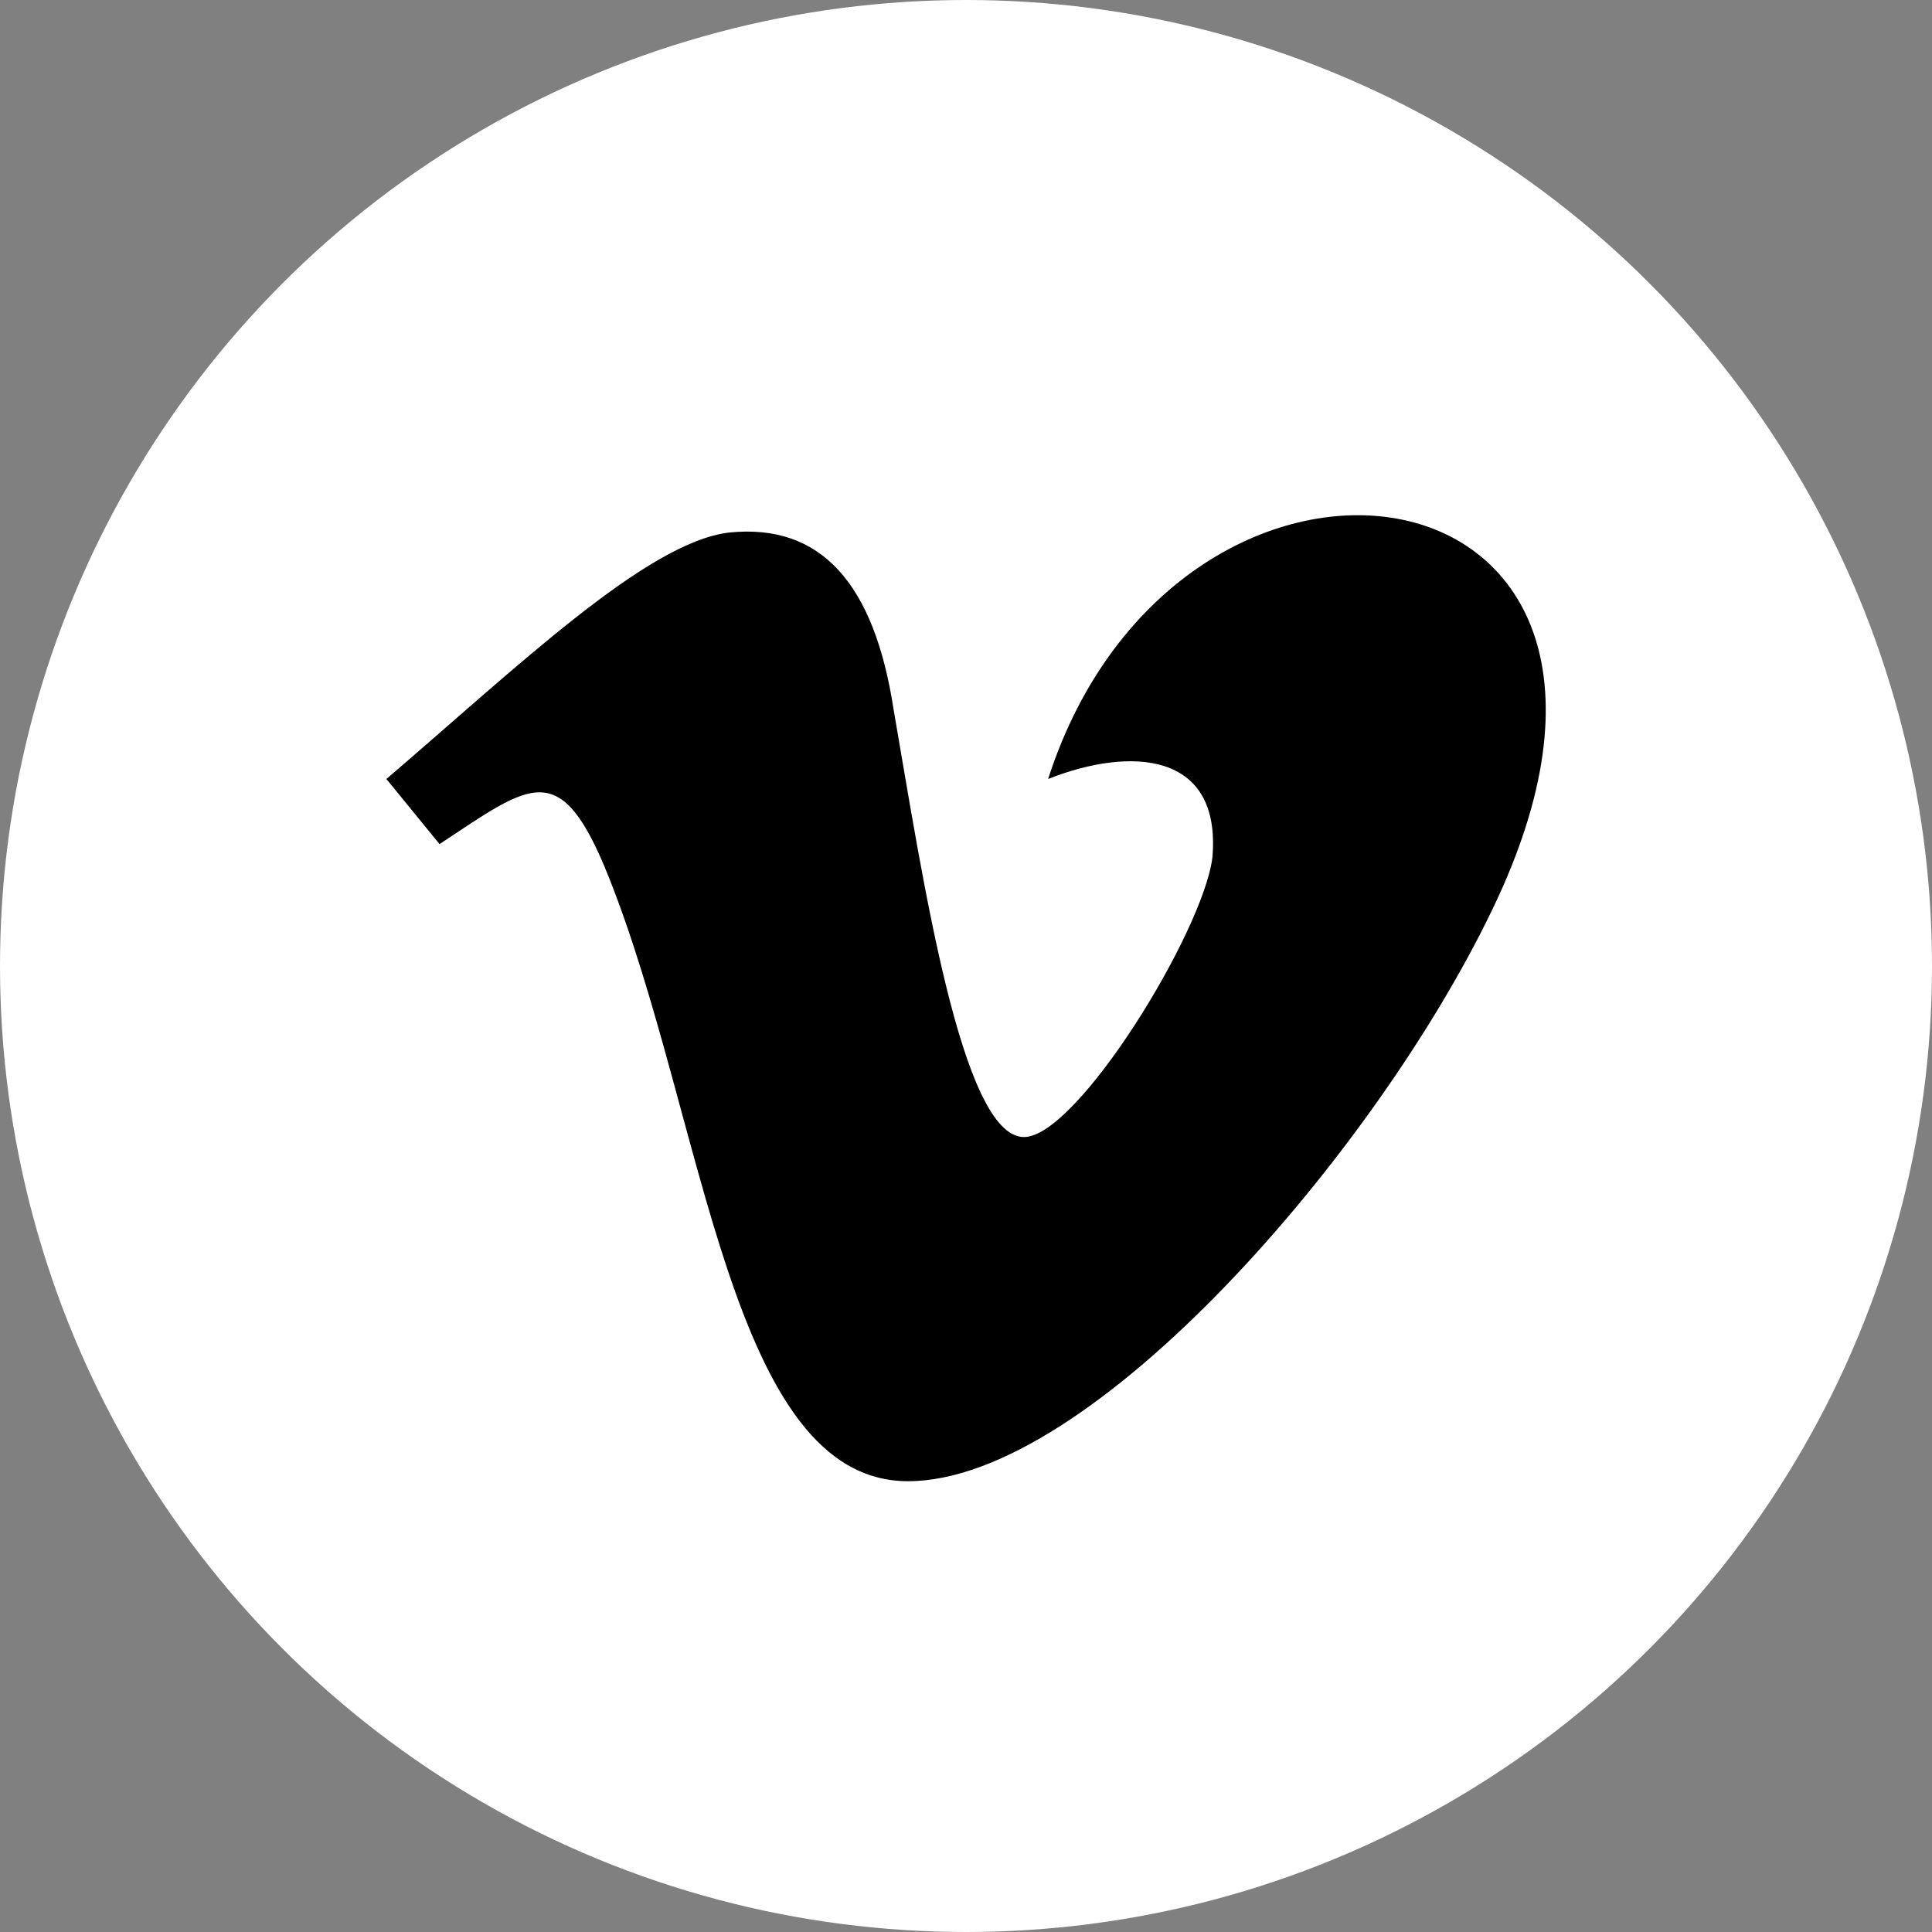
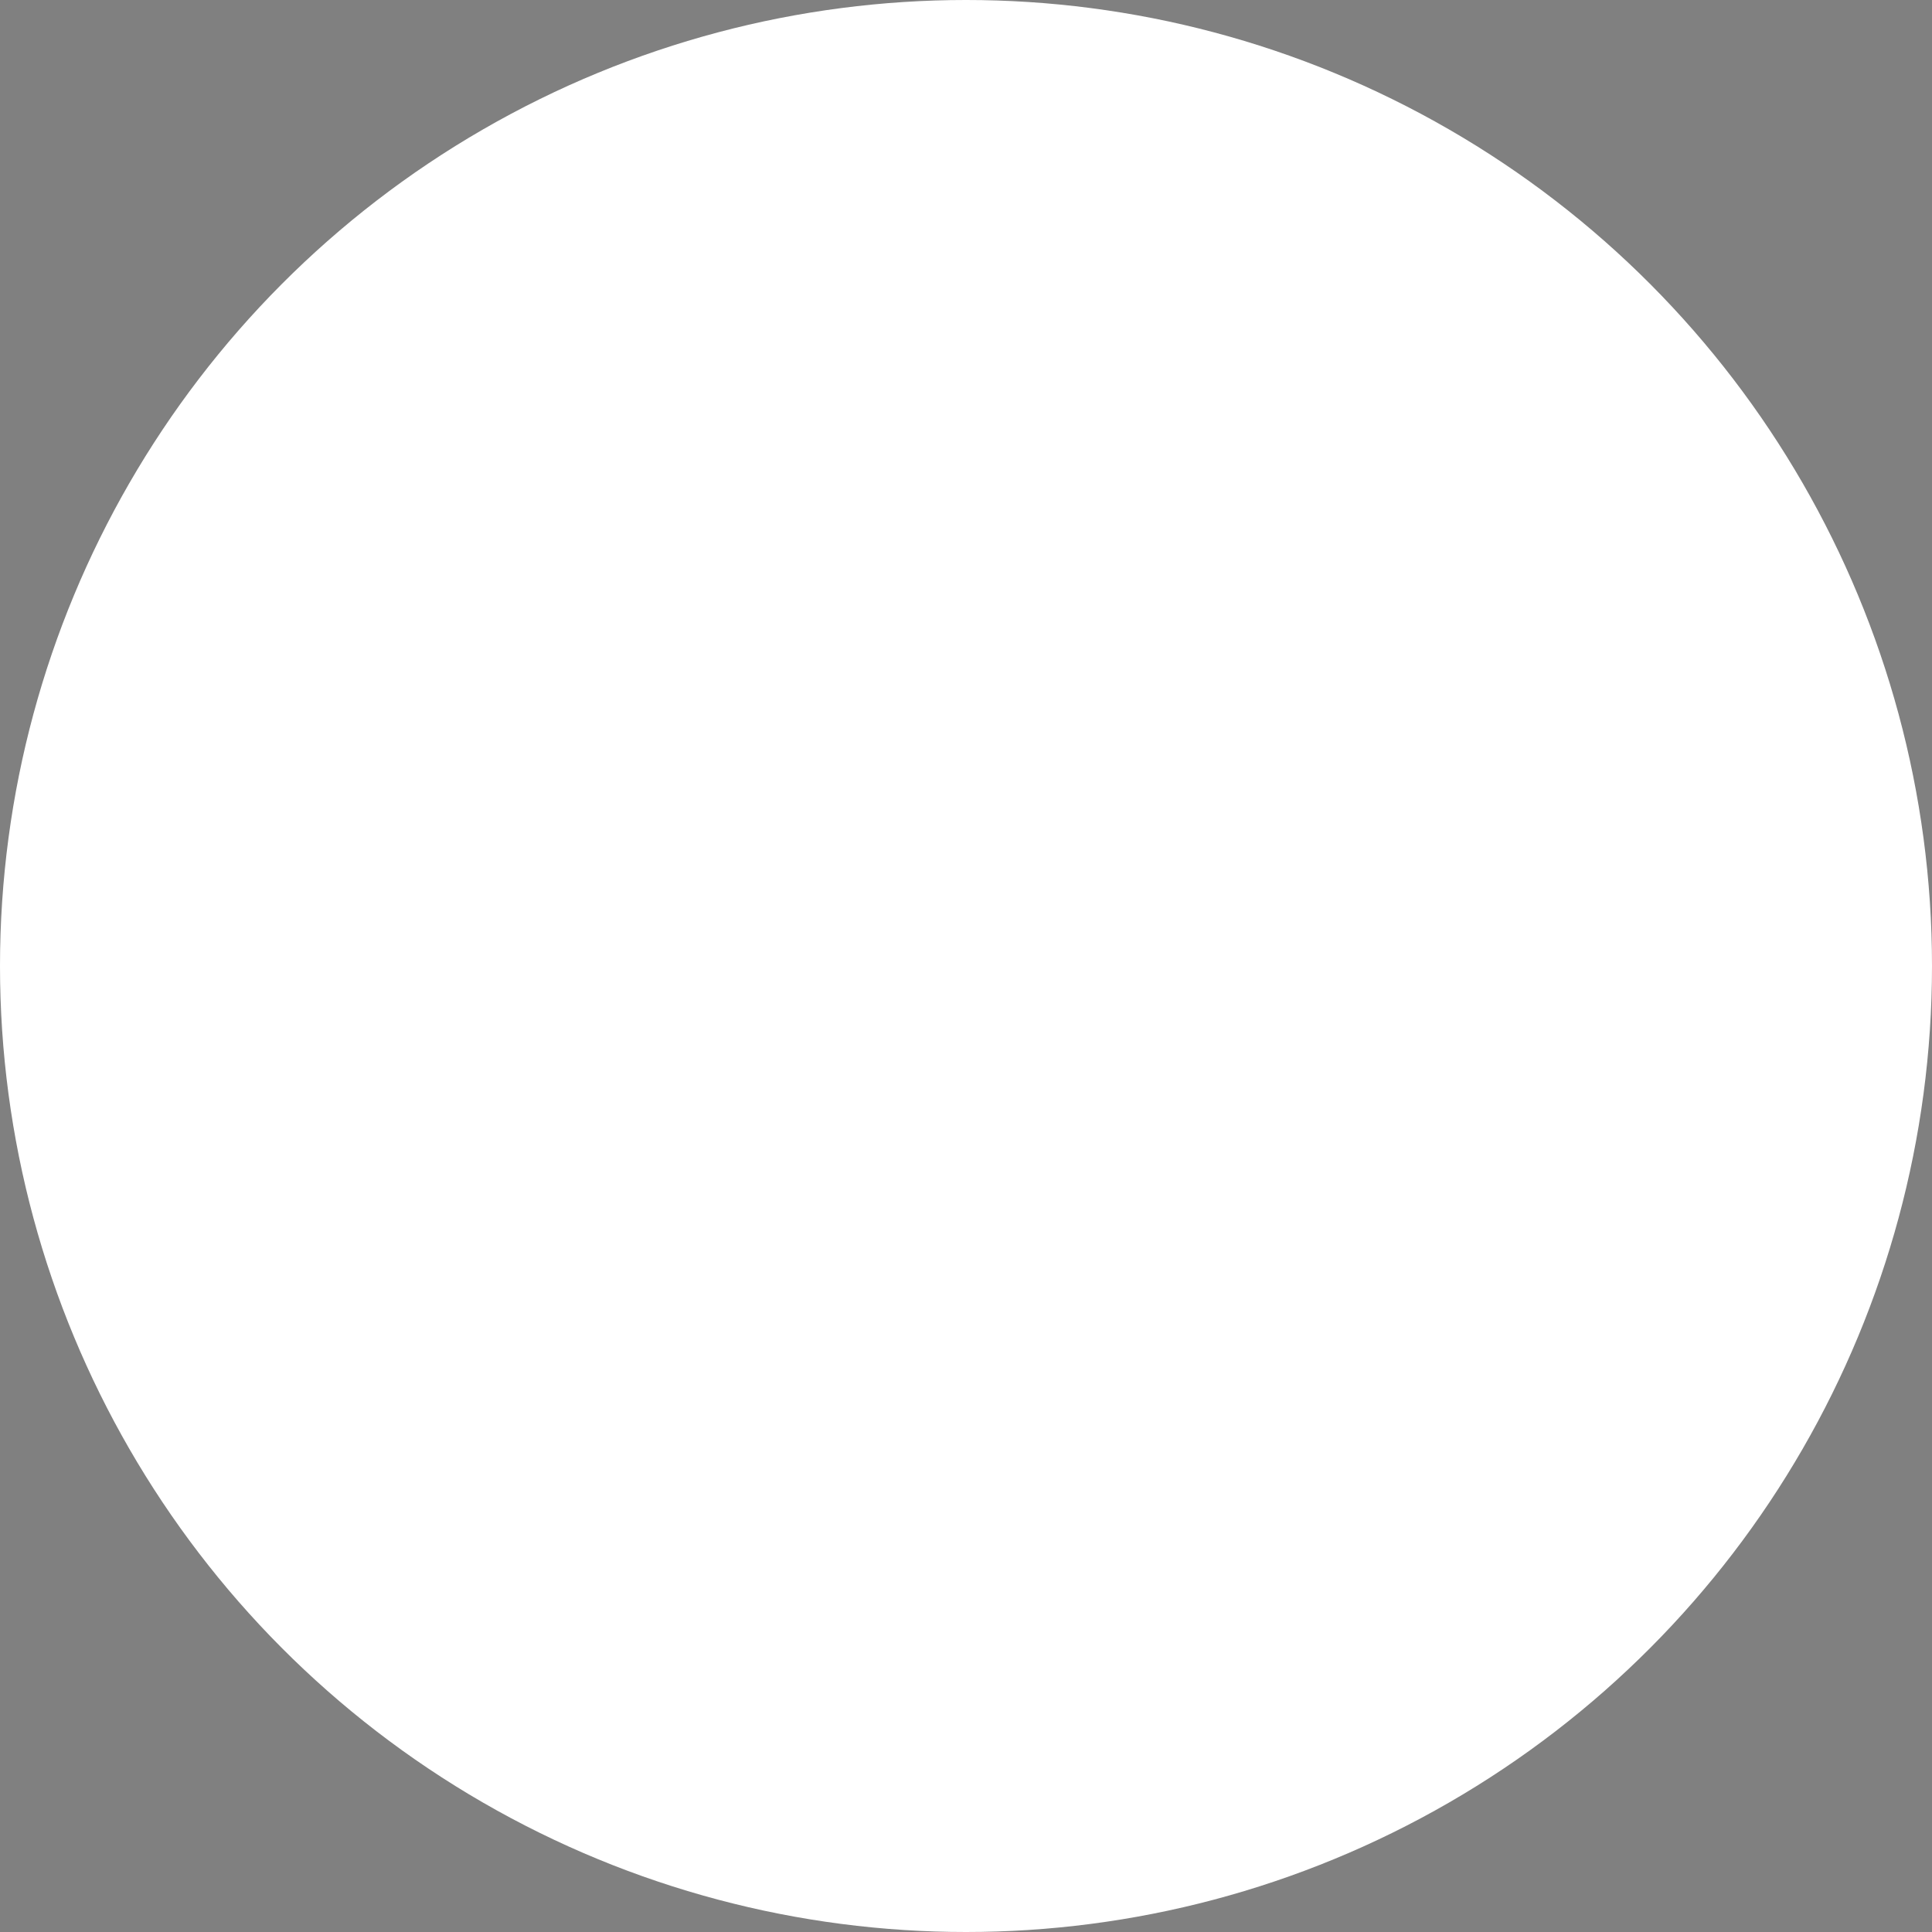
<svg xmlns="http://www.w3.org/2000/svg" width="30" height="30" viewBox="0 0 30 30" fill="none">
  <rect x="0" y="0" width="30" height="30" fill="#808080" stroke="none" />
  <circle cx="15" cy="15" r="15" fill="white" />
-   <path d="M23.175 14.118C21.375 17.873 16.95 23 14.1 23C11.325 23 10.95 17.367 9.45 13.612C8.7 11.735 8.25 12.168 6.825 13.107L6 12.096C8.025 10.363 10.05 8.413 11.325 8.269C12.75 8.124 13.575 9.063 13.875 11.013C14.325 13.612 14.925 17.656 15.9 17.656C16.725 17.656 18.675 14.479 18.825 13.324C18.975 11.663 17.55 11.591 16.275 12.096C18.3 5.814 26.625 6.969 23.175 14.118Z" fill="black" />
</svg>